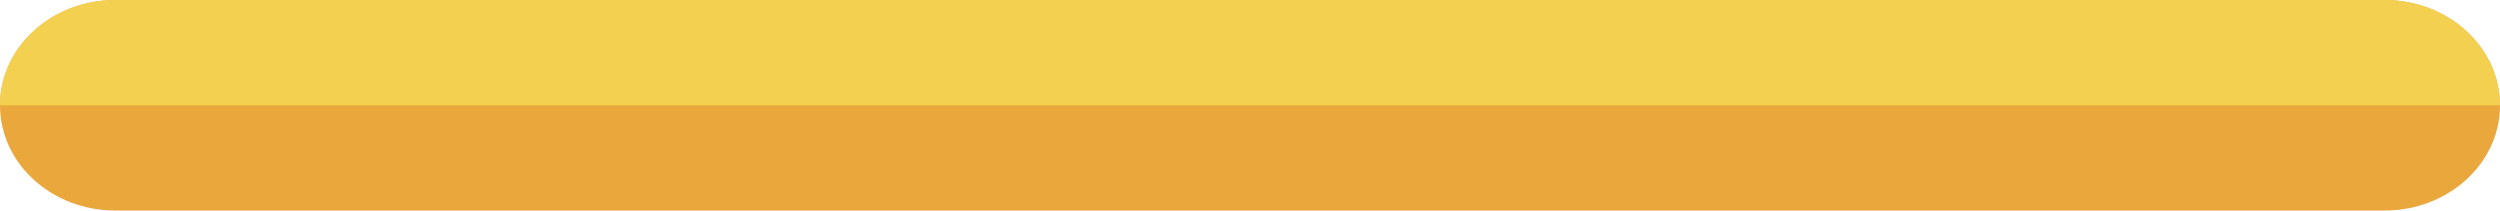
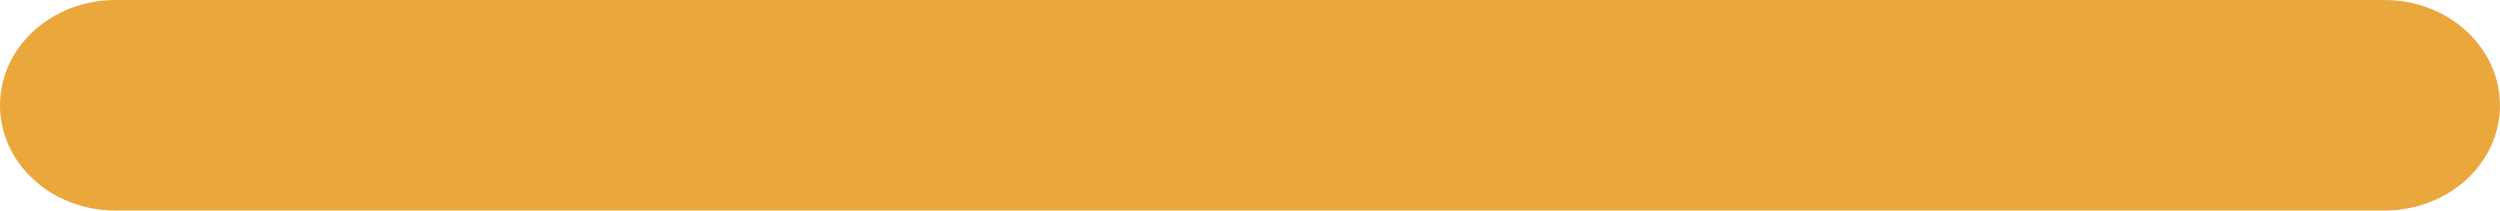
<svg xmlns="http://www.w3.org/2000/svg" id="Layer_1" data-name="Layer 1" viewBox="0 0 303.14 25.53">
  <defs>
    <style>.cls-1{fill:#e9a73c;}.cls-2{fill:#f4d051;}</style>
  </defs>
  <path class="cls-1" d="M303.14,12.77c0,7.05-6.27,12.76-14,12.76H14c-7.74,0-14-5.71-14-12.76H0C0,5.71,6.27,0,14,0H289.13c7.74,0,14,5.71,14,12.77Z" />
-   <path class="cls-2" d="M303.14,12.77H0C0,5.71,6.27,0,14,0H289.13c7.74,0,14,5.71,14,12.77Z" />
</svg>